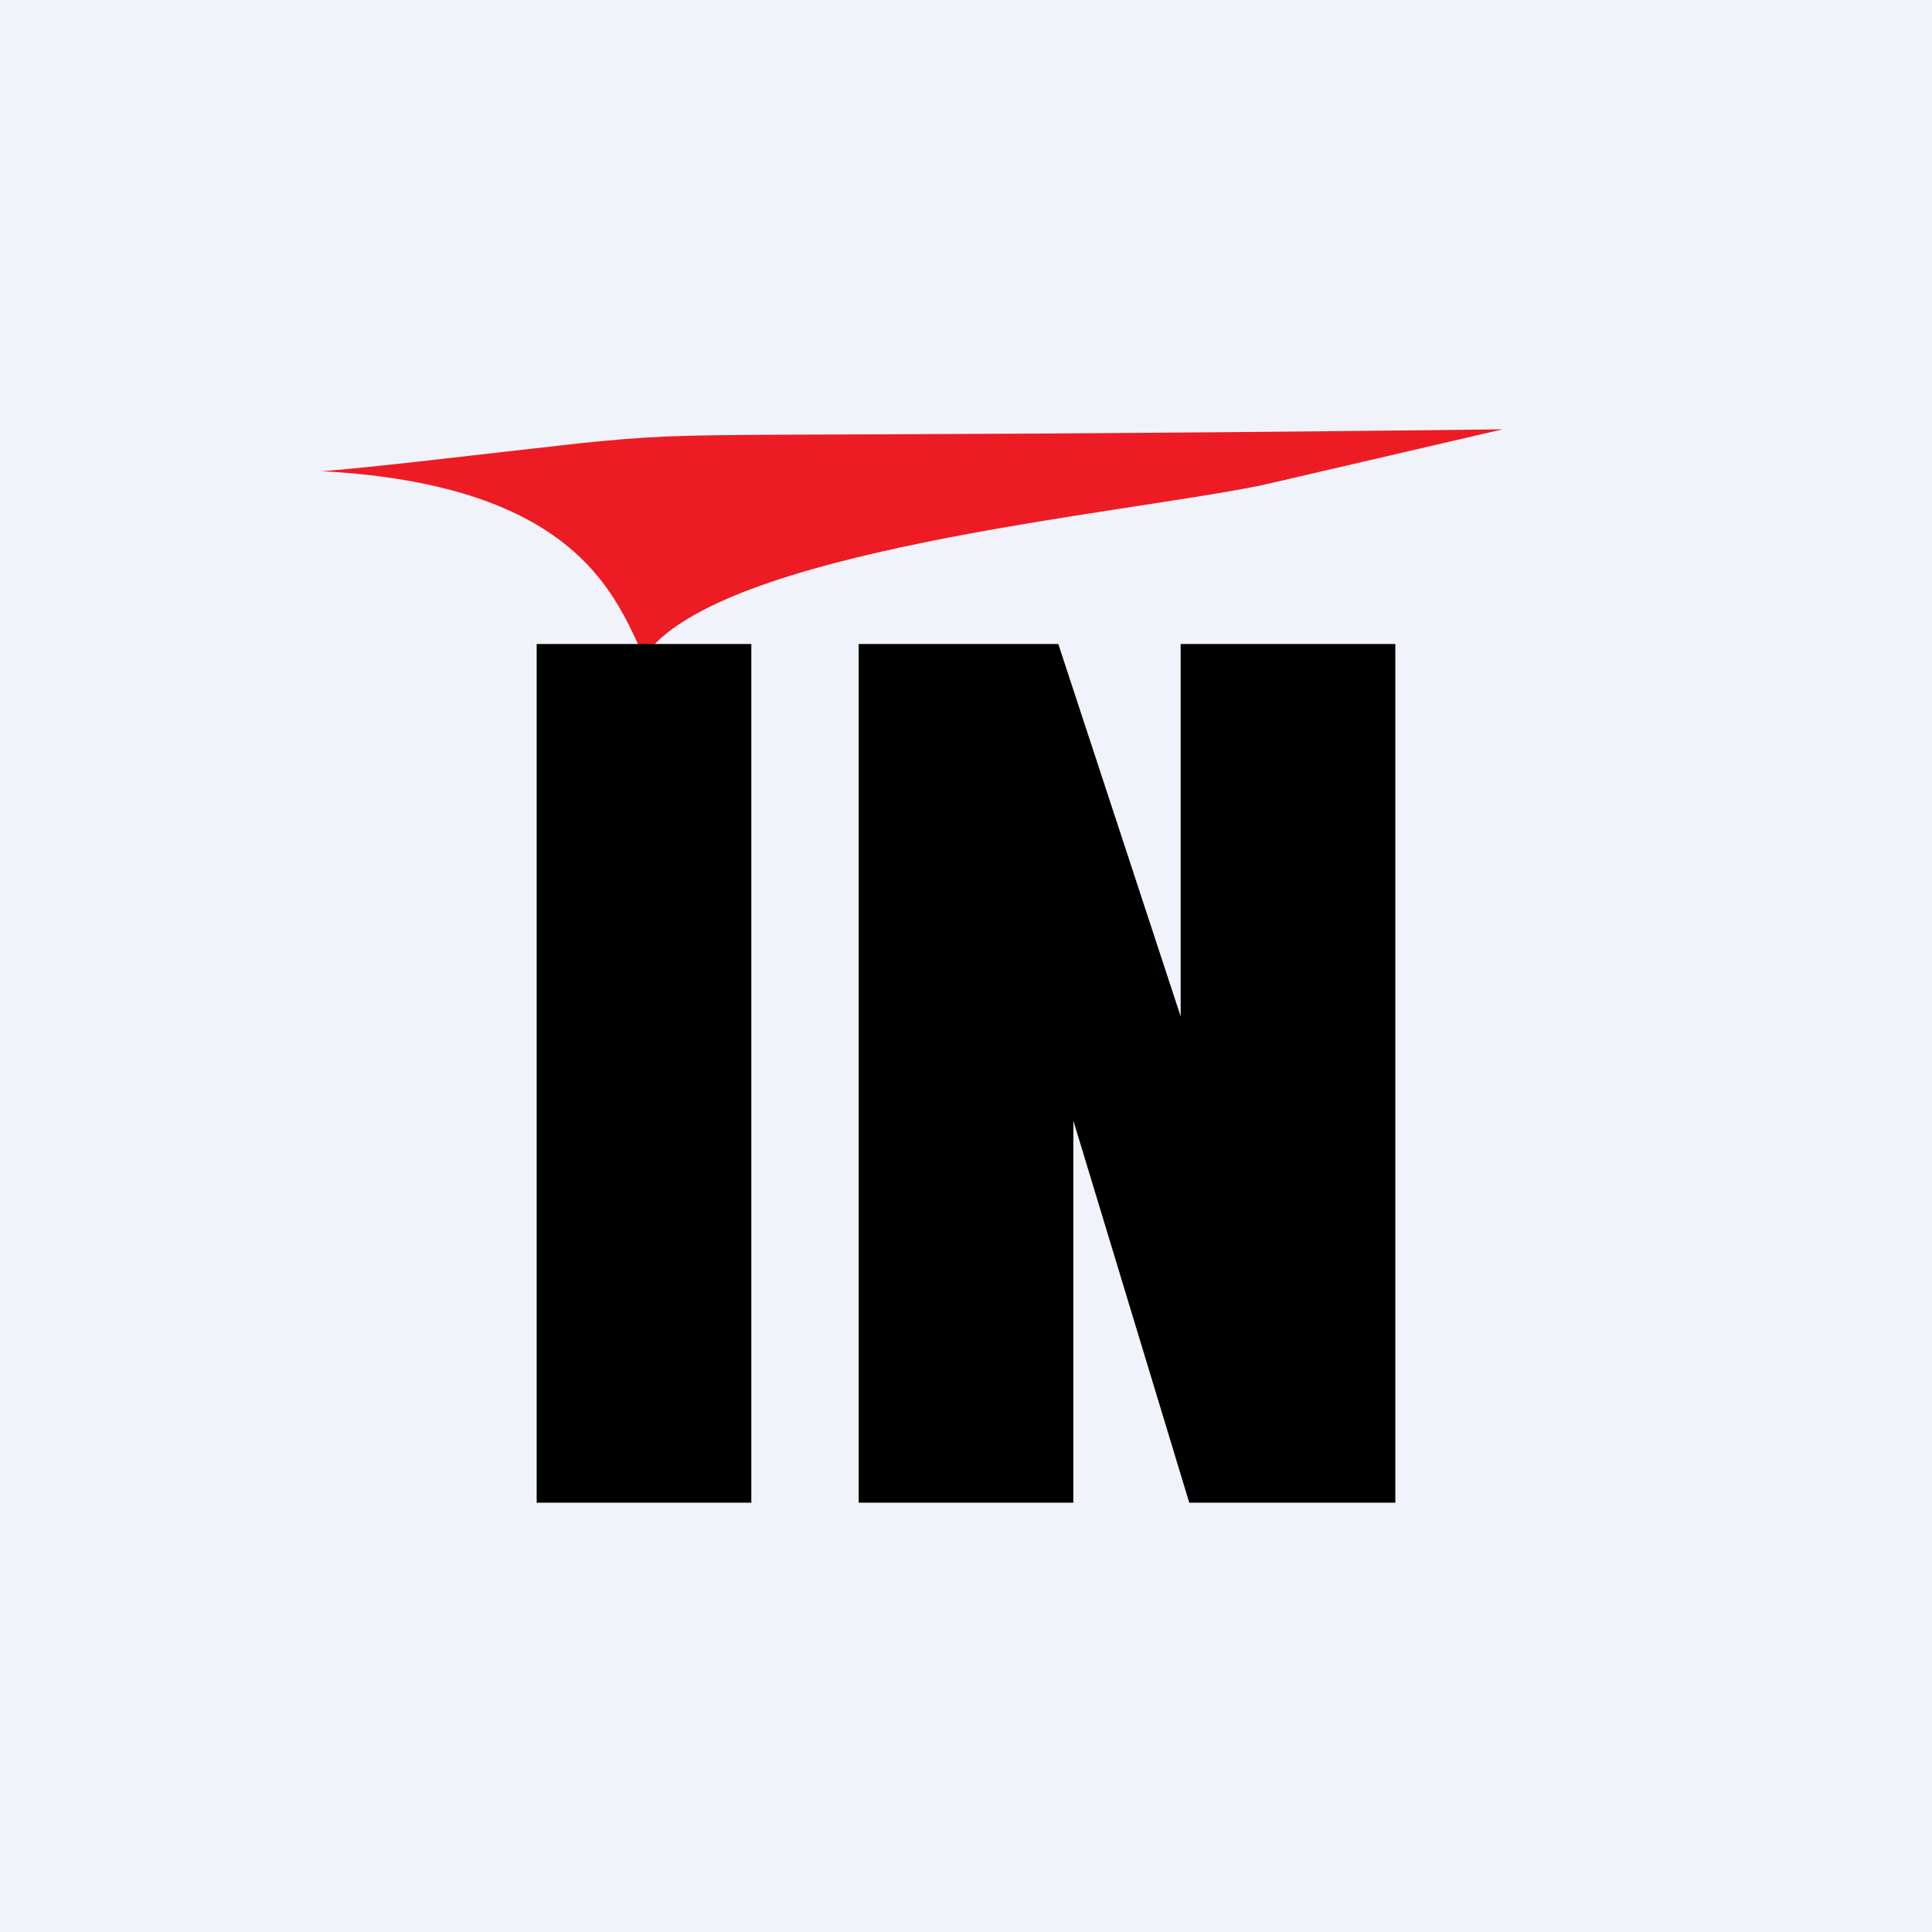
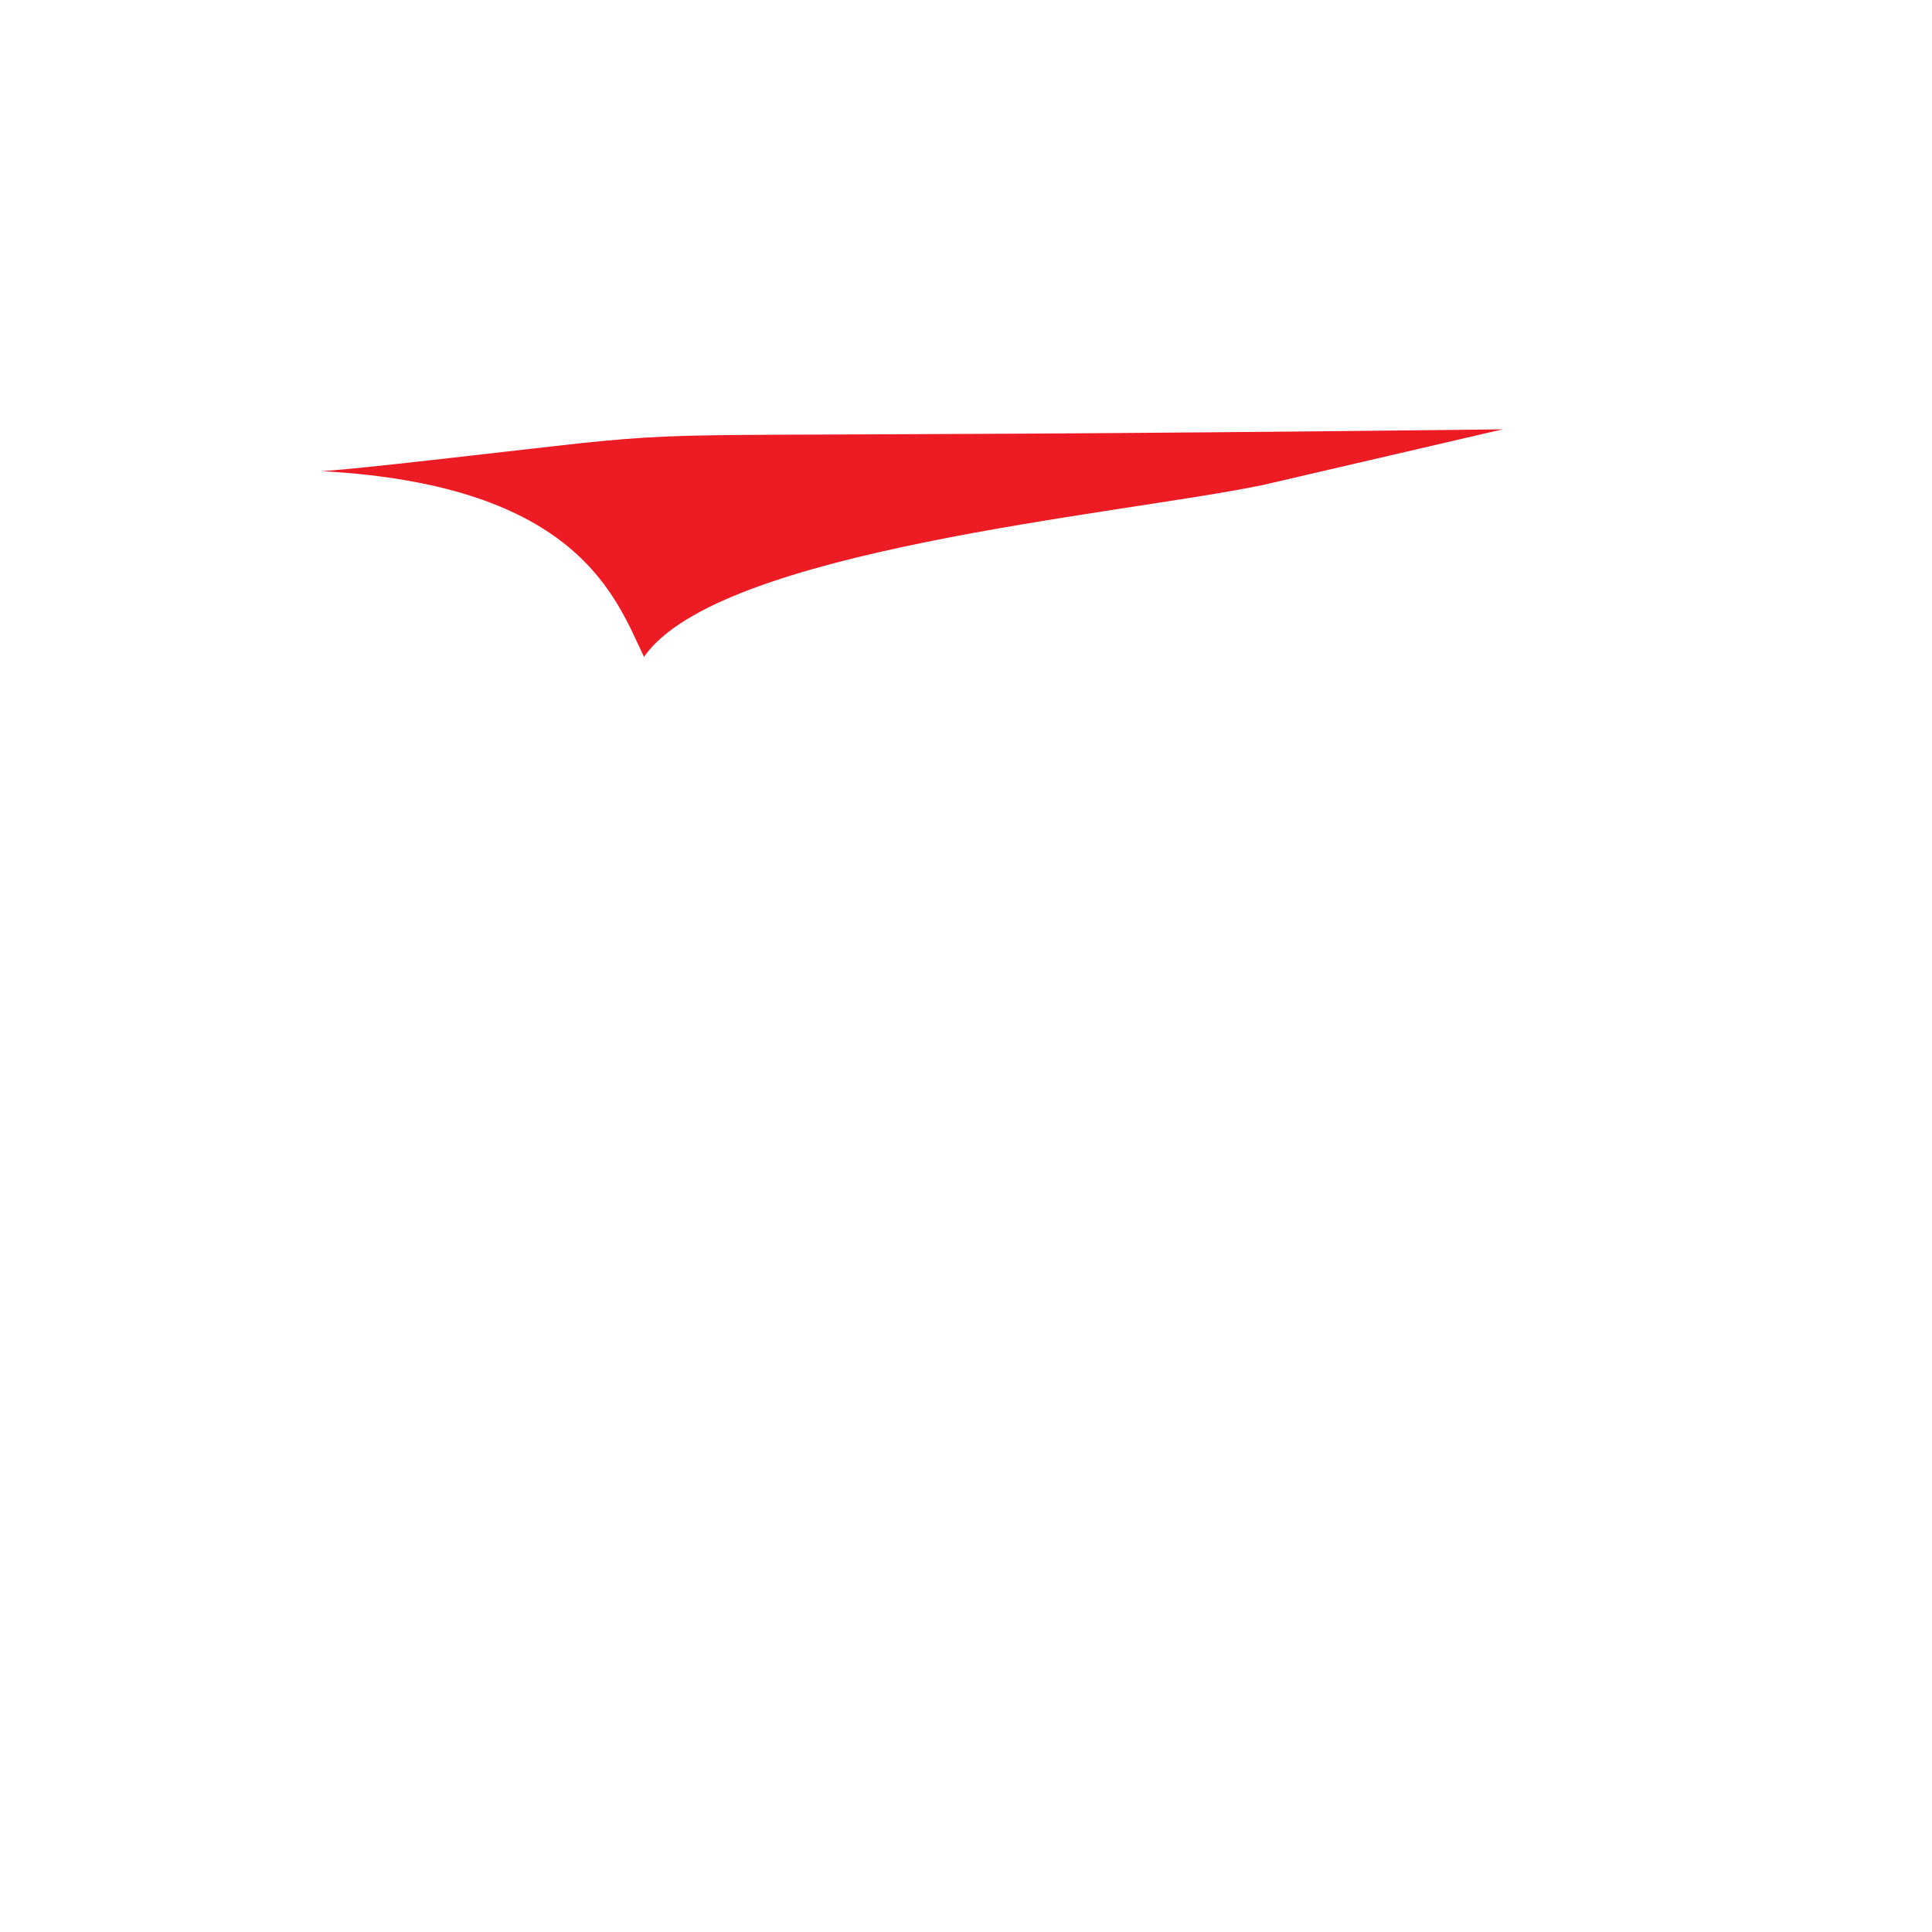
<svg xmlns="http://www.w3.org/2000/svg" width="18" height="18" viewBox="0 0 18 18">
-   <path fill="#F0F3FA" d="M0 0h18v18H0z" />
  <path d="M5.4 4.13c-.9.1-1.97.23-2.4.26 2.4.13 2.74 1.19 3 1.73.69-1 4.4-1.32 5.76-1.6L14 4c-7.75.09-7.32 0-8.6.13z" fill="#ED1C24" />
-   <path d="M7 6H5v8h2V6zm1 8V6h1.86L11 9.47V6h2v8h-1.92L10 10.44V14H8z" />
</svg>